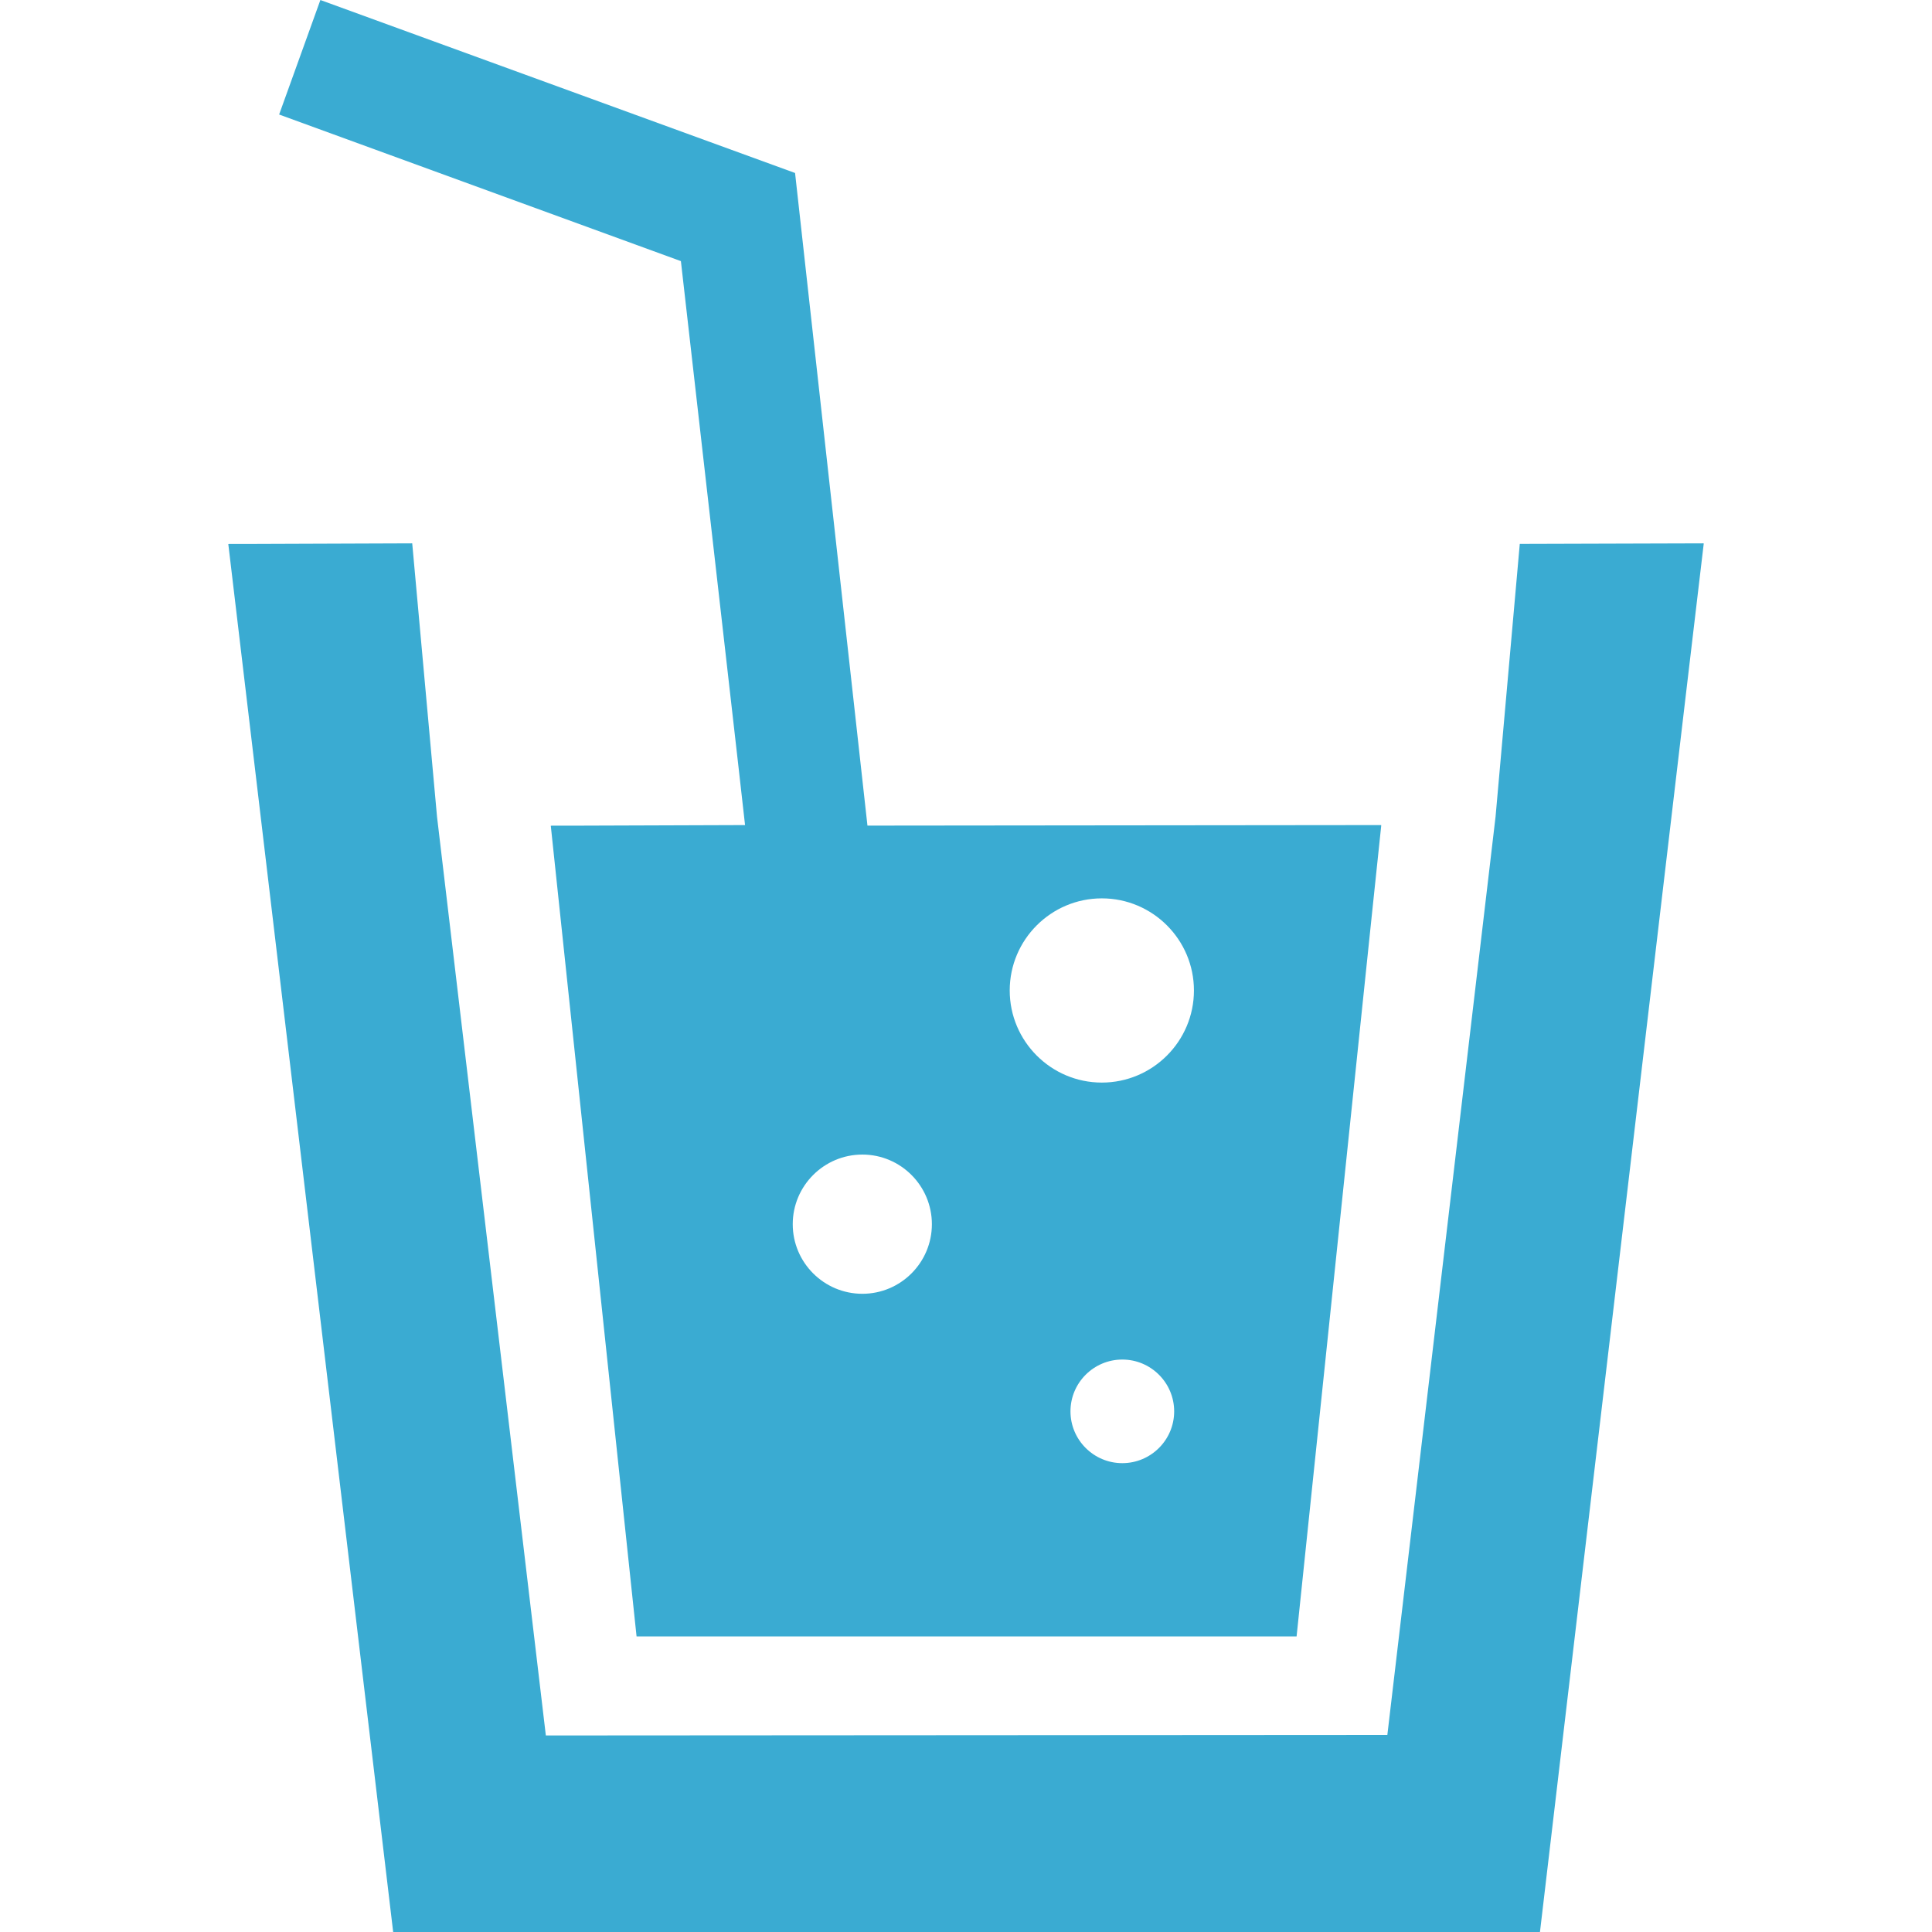
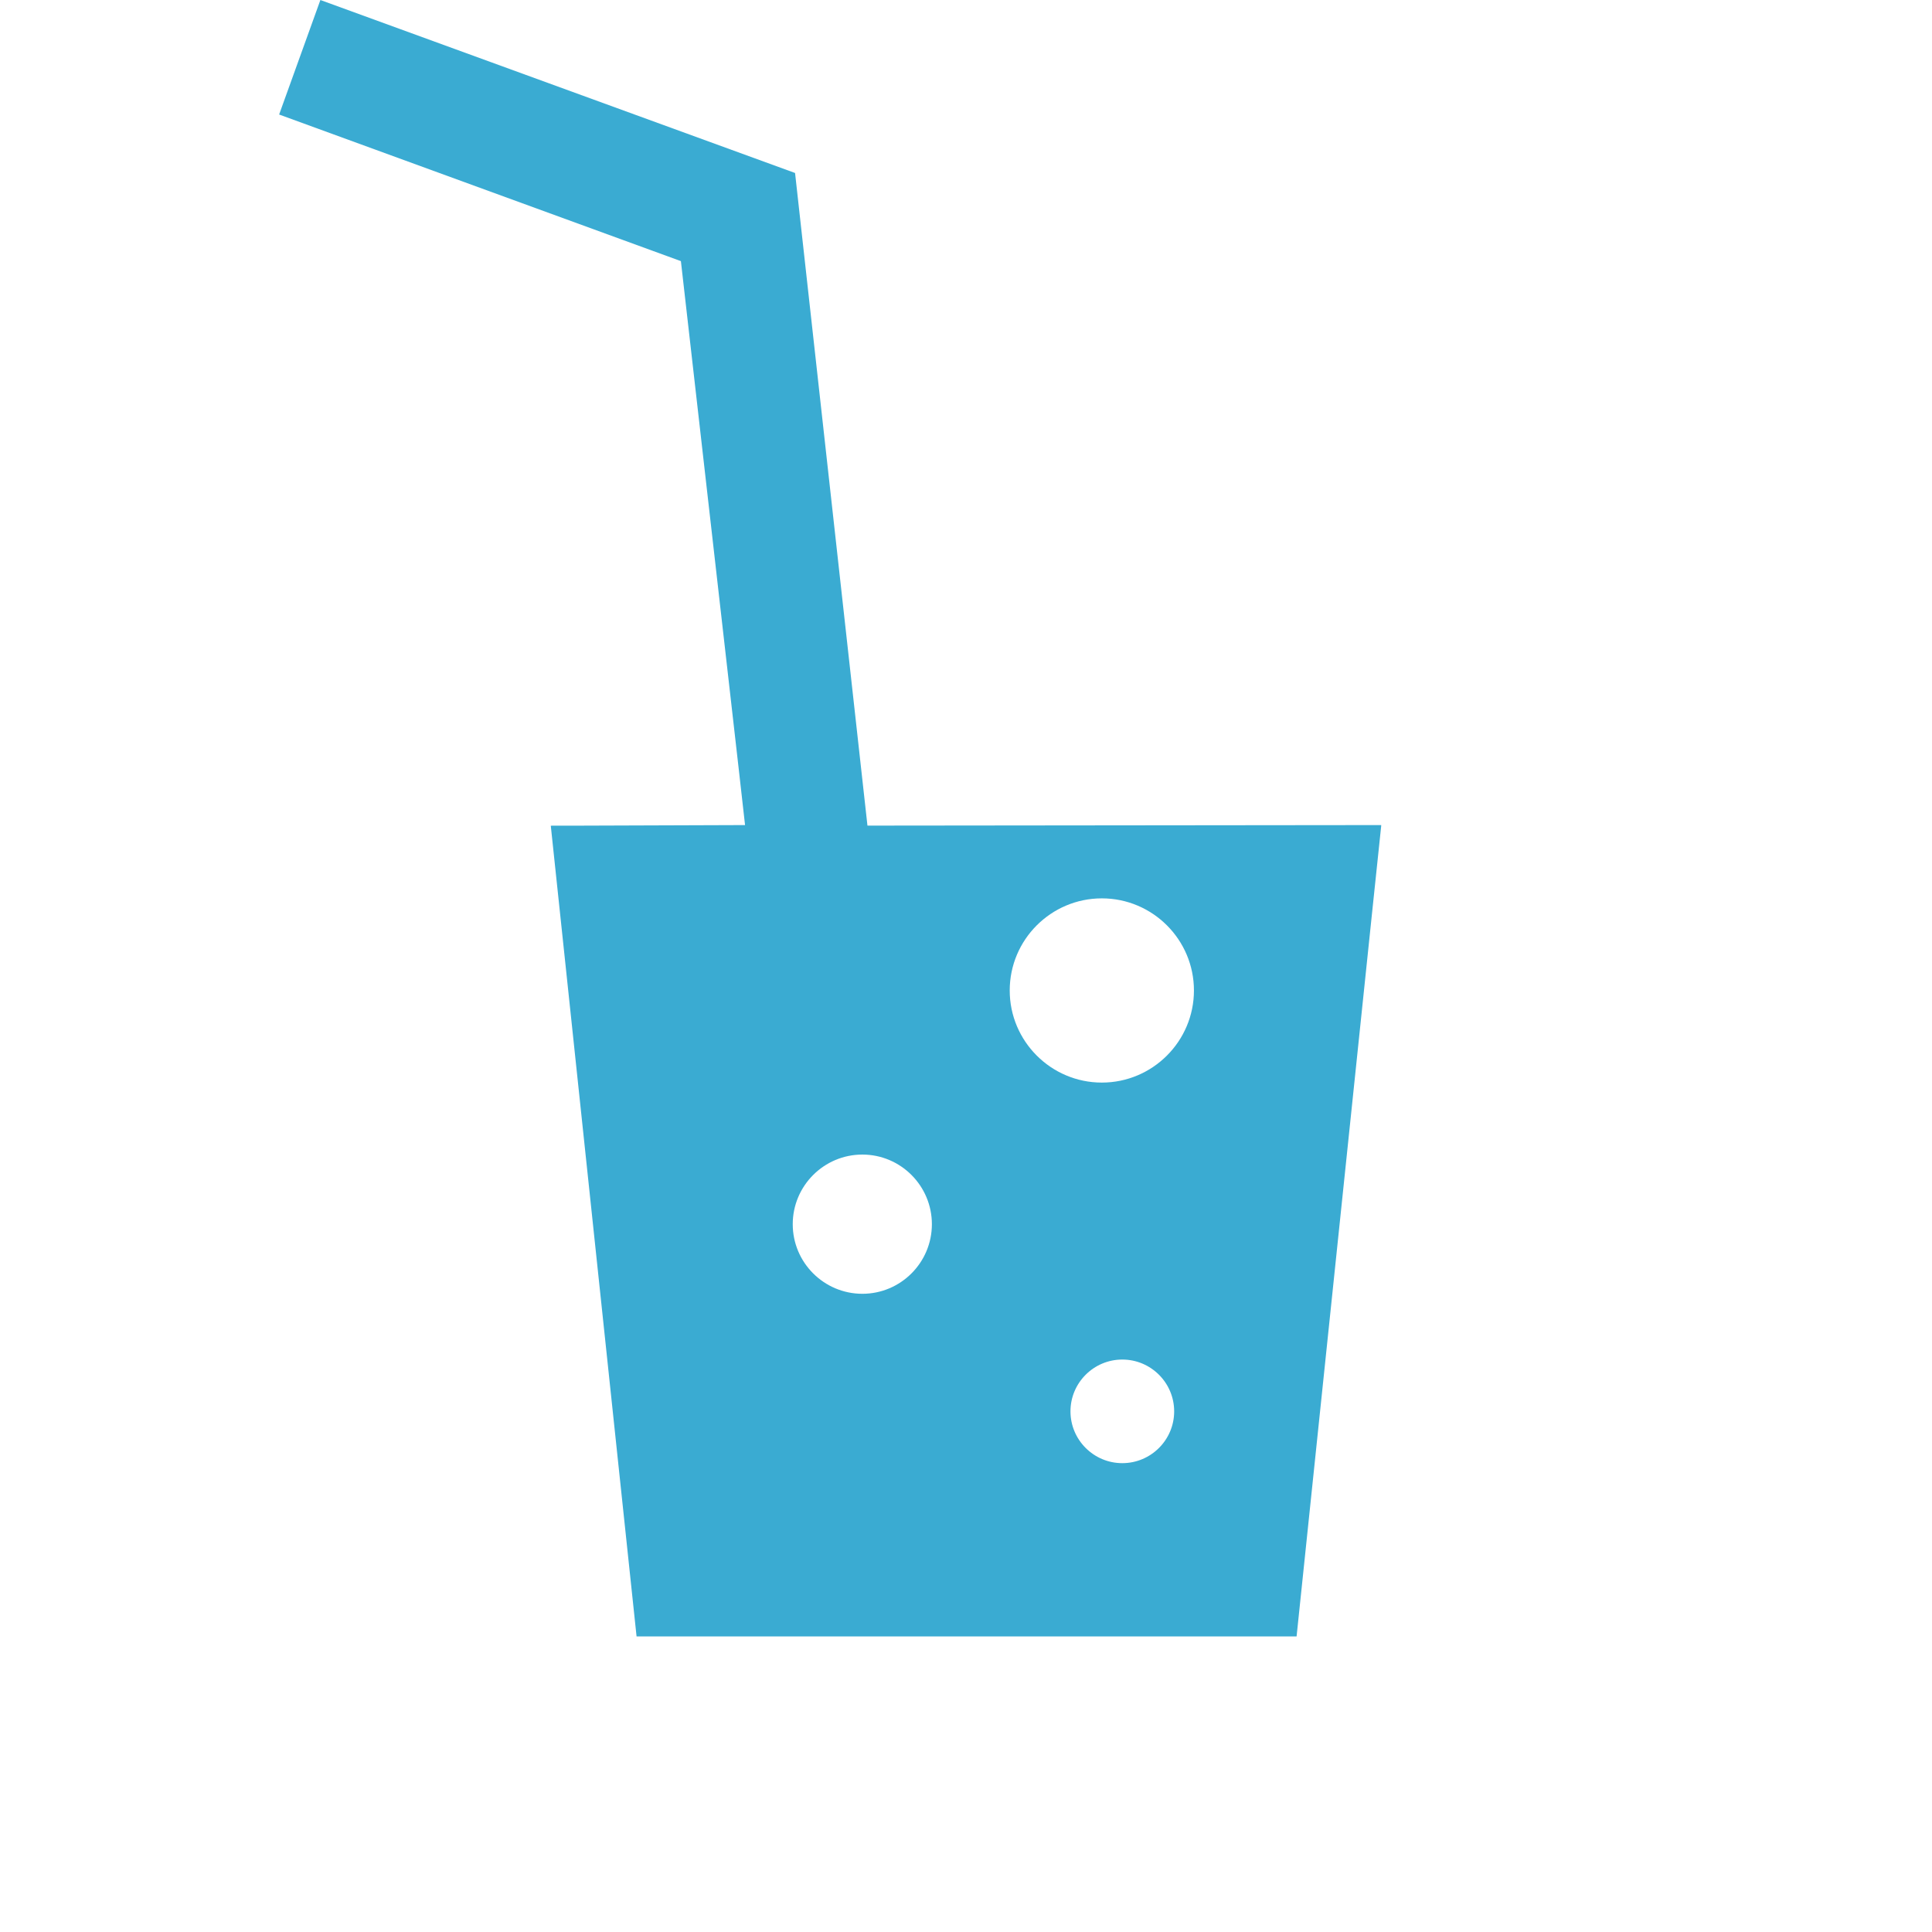
<svg xmlns="http://www.w3.org/2000/svg" version="1.1" id="_x32_" x="0px" y="0px" viewBox="0 0 512 512" style="width: 256px; height: 256px; opacity: 1;" xml:space="preserve">
  <style type="text/css">
	.st0{fill:#4B4B4B;}
</style>
  <g>
-     <polygon class="st0" points="451.478,144.154 451.498,143.994 402.757,144.139 396.341,216.417 367.662,459.776 144.654,459.916    115.814,216.421 109.243,143.994 65.8,144.154 60.662,144.154 60.664,144.174 60.502,144.174 104.194,512 408.106,512    446.84,183.509 451.498,144.154  " style="fill: rgb(58, 171, 210);" />
    <path class="st0" d="M195.777,203.848l1.669,14.806l-46.387,0.16h-4.932l0.002,0.016l-0.164,0.004l22.733,214.836H343.61   l20.089-192.587l2.341-22.268h-0.018l0.016-0.16l-136.154,0.14L210.7,45.844L85.146,0.09l-0.09-0.035l0,0L84.906,0L73.973,30.35   l106.471,38.851L195.777,203.848z M228.537,305.973c10.16,0,18.422,8.278,18.422,18.453c0,10.172-8.262,18.442-18.422,18.442   c-10.176,0-18.453-8.27-18.453-18.442C210.084,314.251,218.361,305.973,228.537,305.973z M297.422,360.294   c7.579,0,13.744,6.158,13.744,13.733c0,7.567-6.165,13.724-13.744,13.724c-7.575,0-13.736-6.158-13.736-13.724   C283.686,366.452,289.847,360.294,297.422,360.294z M291.998,286.895c-13.459,0-24.412-10.952-24.412-24.412   c0-13.459,10.952-24.408,24.412-24.408c13.459,0,24.408,10.948,24.408,24.408C316.406,275.943,305.458,286.895,291.998,286.895z" style="fill: rgb(58, 171, 210);" />
  </g>
</svg>